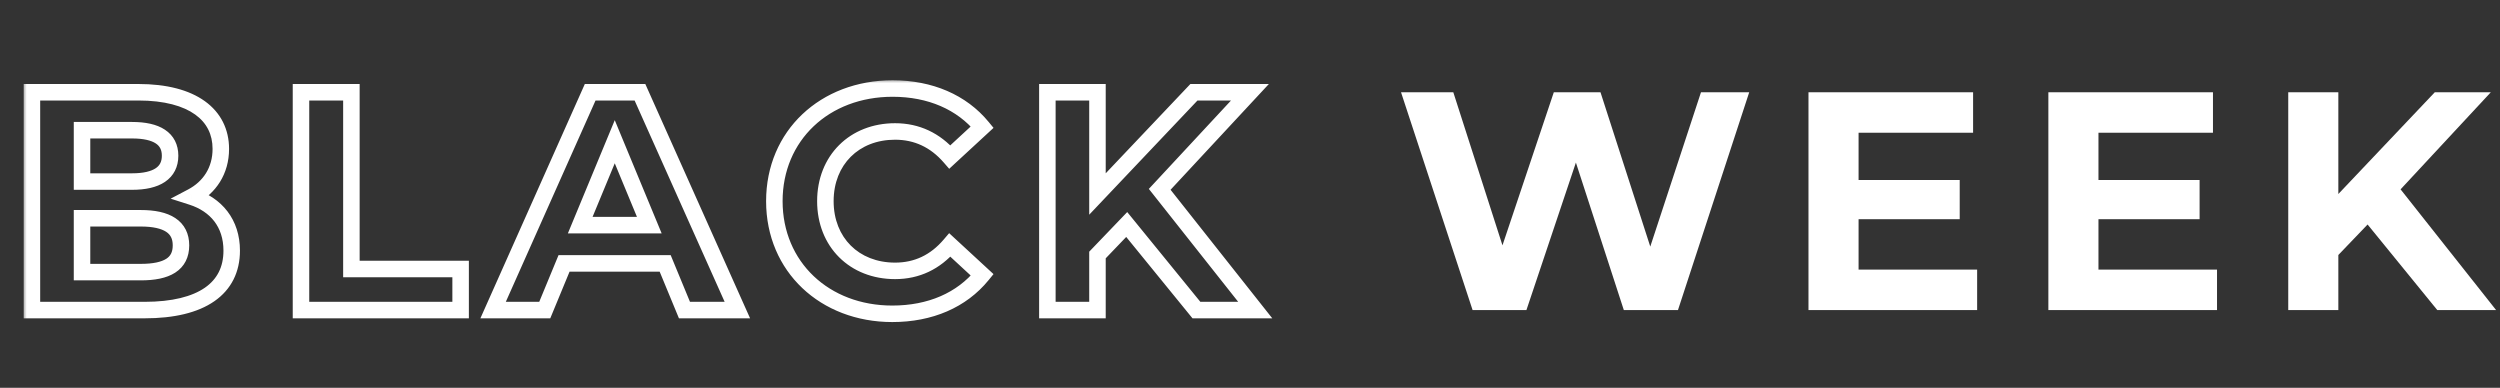
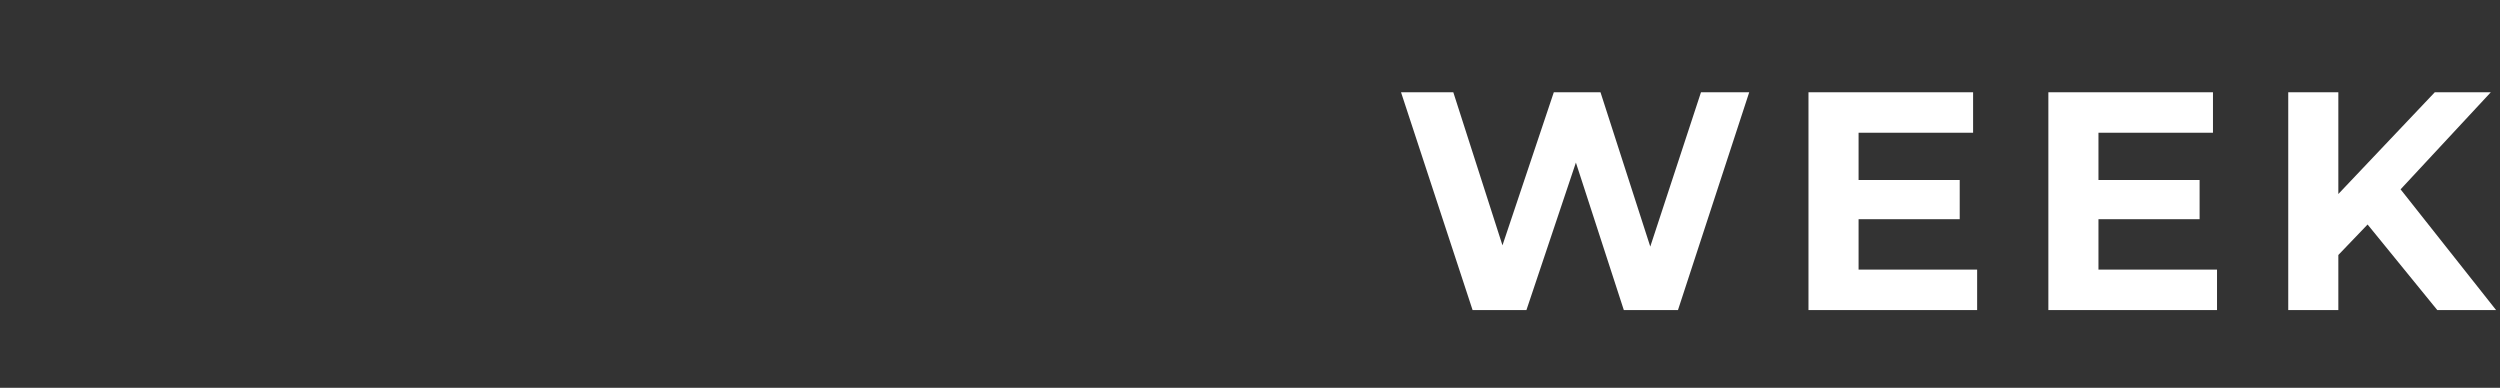
<svg xmlns="http://www.w3.org/2000/svg" width="303" height="47" viewBox="0 0 303 47" fill="none">
  <rect x="0" y="0" width="303" height="47" fill="#333333" stroke="none" />
  <path d="M206.16 11.181H212.006L203.37 37.581H196.807L190.999 19.704L185.003 37.581H178.478L169.804 11.181H176.14L182.099 29.736L188.322 11.181H193.979L200.013 29.887L206.16 11.181ZM225.26 32.678H239.629V37.581H219.188V11.181H239.139V16.084H225.26V21.816H237.517V26.568H225.26V32.678ZM254.334 32.678H268.703V37.581H248.262V11.181H268.212V16.084H254.334V21.816H266.591V26.568H254.334V32.678ZM295.4 37.581L286.952 27.209L283.407 30.905V37.581H277.335V11.181H283.407V23.514L295.098 11.181H301.887L290.95 22.948L302.528 37.581H295.4Z" fill="white" />
  <mask id="path-2-outside-1_3842_1220" maskUnits="userSpaceOnUse" x="2.74" y="9.581" width="152" height="30" fill="black">
-     <rect fill="white" x="2.74" y="9.581" width="152" height="30" />
-     <path d="M23.255 23.853C26.197 24.796 28.083 27.059 28.083 30.378C28.083 34.941 24.462 37.581 17.523 37.581H3.87V11.181H16.769C23.369 11.181 26.763 13.934 26.763 18.045C26.763 20.685 25.405 22.722 23.255 23.853ZM16.014 15.782H9.942V22.005H16.014C18.994 22.005 20.615 20.949 20.615 18.875C20.615 16.8 18.994 15.782 16.014 15.782ZM17.07 32.98C20.238 32.98 21.935 31.999 21.935 29.736C21.935 27.511 20.238 26.455 17.07 26.455H9.942V32.98H17.07ZM36.48 37.581V11.181H42.589V32.603H55.827V37.581H36.48ZM82.957 37.581L80.619 31.924H68.362L66.024 37.581H59.763L71.53 11.181H77.564L89.369 37.581H82.957ZM70.323 27.285H78.696L74.509 17.178L70.323 27.285ZM108.145 38.033C99.961 38.033 93.851 32.339 93.851 24.381C93.851 16.423 99.961 10.729 108.182 10.729C112.746 10.729 116.555 12.388 119.044 15.405L115.122 19.026C113.349 16.989 111.124 15.933 108.484 15.933C103.544 15.933 100.036 19.403 100.036 24.381C100.036 29.359 103.544 32.829 108.484 32.829C111.124 32.829 113.349 31.773 115.122 29.699L119.044 33.319C116.555 36.374 112.746 38.033 108.145 38.033ZM145.006 37.581L136.558 27.209L133.013 30.905V37.581H126.941V11.181H133.013V23.514L144.705 11.181H151.493L140.556 22.948L152.134 37.581H145.006Z" />
-   </mask>
-   <path d="M23.255 23.853L22.79 22.968L20.681 24.078L22.95 24.805L23.255 23.853ZM3.87 37.581H2.87V38.581H3.87V37.581ZM3.87 11.181V10.181H2.87V11.181H3.87ZM9.942 15.782V14.782H8.942V15.782H9.942ZM9.942 22.005H8.942V23.005H9.942V22.005ZM9.942 26.455V25.455H8.942V26.455H9.942ZM9.942 32.98H8.942V33.98H9.942V32.98ZM22.95 24.805C24.258 25.224 25.281 25.92 25.978 26.831C26.671 27.738 27.083 28.915 27.083 30.378H29.083C29.083 28.521 28.552 26.907 27.567 25.617C26.585 24.332 25.195 23.424 23.561 22.901L22.95 24.805ZM27.083 30.378C27.083 32.355 26.319 33.838 24.835 34.869C23.297 35.936 20.89 36.581 17.523 36.581V38.581C21.095 38.581 23.968 37.905 25.975 36.512C28.036 35.082 29.083 32.963 29.083 30.378H27.083ZM17.523 36.581H3.87V38.581H17.523V36.581ZM4.87 37.581V11.181H2.87V37.581H4.87ZM3.87 12.181H16.769V10.181H3.87V12.181ZM16.769 12.181C19.948 12.181 22.214 12.847 23.657 13.884C25.061 14.892 25.763 16.301 25.763 18.045H27.763C27.763 15.678 26.768 13.656 24.824 12.259C22.92 10.892 20.189 10.181 16.769 10.181V12.181ZM25.763 18.045C25.763 20.295 24.627 22.001 22.79 22.968L23.721 24.738C26.183 23.442 27.763 21.075 27.763 18.045H25.763ZM16.014 14.782H9.942V16.782H16.014V14.782ZM8.942 15.782V22.005H10.942V15.782H8.942ZM9.942 23.005H16.014V21.005H9.942V23.005ZM16.014 23.005C17.594 23.005 18.976 22.73 19.99 22.047C21.068 21.323 21.615 20.215 21.615 18.875H19.615C19.615 19.608 19.352 20.066 18.874 20.388C18.333 20.752 17.414 21.005 16.014 21.005V23.005ZM21.615 18.875C21.615 17.532 21.066 16.431 19.983 15.716C18.969 15.046 17.589 14.782 16.014 14.782V16.782C17.419 16.782 18.34 17.027 18.881 17.385C19.354 17.698 19.615 18.143 19.615 18.875H21.615ZM17.07 33.98C18.723 33.98 20.171 33.73 21.232 33.047C22.374 32.312 22.935 31.163 22.935 29.736H20.935C20.935 30.573 20.648 31.045 20.15 31.366C19.57 31.739 18.586 31.98 17.07 31.98V33.98ZM22.935 29.736C22.935 28.326 22.373 27.174 21.242 26.427C20.183 25.727 18.734 25.455 17.07 25.455V27.455C18.574 27.455 19.558 27.712 20.14 28.096C20.649 28.433 20.935 28.921 20.935 29.736H22.935ZM17.07 25.455H9.942V27.455H17.07V25.455ZM8.942 26.455V32.98H10.942V26.455H8.942ZM9.942 33.98H17.07V31.98H9.942V33.98ZM36.48 37.581H35.48V38.581H36.48V37.581ZM36.48 11.181V10.181H35.48V11.181H36.48ZM42.589 11.181H43.589V10.181H42.589V11.181ZM42.589 32.603H41.589V33.603H42.589V32.603ZM55.827 32.603H56.827V31.603H55.827V32.603ZM55.827 37.581V38.581H56.827V37.581H55.827ZM37.48 37.581V11.181H35.48V37.581H37.48ZM36.48 12.181H42.589V10.181H36.48V12.181ZM41.589 11.181V32.603H43.589V11.181H41.589ZM42.589 33.603H55.827V31.603H42.589V33.603ZM54.827 32.603V37.581H56.827V32.603H54.827ZM55.827 36.581H36.48V38.581H55.827V36.581ZM82.957 37.581L82.033 37.963L82.288 38.581H82.957V37.581ZM80.619 31.924L81.543 31.542L81.288 30.924H80.619V31.924ZM68.362 31.924V30.924H67.693L67.438 31.542L68.362 31.924ZM66.024 37.581V38.581H66.692L66.948 37.963L66.024 37.581ZM59.763 37.581L58.85 37.174L58.223 38.581H59.763V37.581ZM71.53 11.181V10.181H70.881L70.617 10.774L71.53 11.181ZM77.564 11.181L78.477 10.773L78.212 10.181H77.564V11.181ZM89.369 37.581V38.581H90.911L90.281 37.173L89.369 37.581ZM70.323 27.285L69.399 26.902L68.827 28.285H70.323V27.285ZM78.696 27.285V28.285H80.192L79.62 26.902L78.696 27.285ZM74.509 17.178L75.433 16.795L74.509 14.564L73.585 16.795L74.509 17.178ZM83.881 37.199L81.543 31.542L79.695 32.306L82.033 37.963L83.881 37.199ZM80.619 30.924H68.362V32.924H80.619V30.924ZM67.438 31.542L65.1 37.199L66.948 37.963L69.286 32.306L67.438 31.542ZM66.024 36.581H59.763V38.581H66.024V36.581ZM60.677 37.988L72.443 11.588L70.617 10.774L58.85 37.174L60.677 37.988ZM71.53 12.181H77.564V10.181H71.53V12.181ZM76.651 11.589L88.456 37.989L90.281 37.173L78.477 10.773L76.651 11.589ZM89.369 36.581H82.957V38.581H89.369V36.581ZM70.323 28.285H78.696V26.285H70.323V28.285ZM79.62 26.902L75.433 16.795L73.585 17.56L77.772 27.668L79.62 26.902ZM73.585 16.795L69.399 26.902L71.247 27.668L75.433 17.56L73.585 16.795ZM119.044 15.405L119.722 16.14L120.417 15.498L119.815 14.769L119.044 15.405ZM115.122 19.026L114.368 19.682L115.044 20.459L115.8 19.76L115.122 19.026ZM115.122 29.699L115.8 28.964L115.037 28.259L114.362 29.049L115.122 29.699ZM119.044 33.319L119.819 33.951L120.413 33.222L119.722 32.584L119.044 33.319ZM108.145 37.033C100.462 37.033 94.851 31.737 94.851 24.381H92.851C92.851 32.94 99.459 39.033 108.145 39.033V37.033ZM94.851 24.381C94.851 17.027 100.461 11.729 108.182 11.729V9.729C99.461 9.729 92.851 15.82 92.851 24.381H94.851ZM108.182 11.729C112.497 11.729 116.003 13.291 118.273 16.041L119.815 14.769C117.107 11.485 112.994 9.729 108.182 9.729V11.729ZM118.366 14.67L114.444 18.291L115.8 19.76L119.722 16.14L118.366 14.67ZM115.876 18.369C113.924 16.126 111.429 14.933 108.484 14.933V16.933C110.82 16.933 112.775 17.852 114.368 19.682L115.876 18.369ZM108.484 14.933C105.774 14.933 103.4 15.889 101.702 17.582C100.002 19.276 99.036 21.65 99.036 24.381H101.036C101.036 22.133 101.824 20.284 103.114 18.998C104.404 17.712 106.254 16.933 108.484 16.933V14.933ZM99.036 24.381C99.036 27.112 100.002 29.486 101.702 31.18C103.4 32.873 105.774 33.829 108.484 33.829V31.829C106.254 31.829 104.404 31.05 103.114 29.764C101.824 28.478 101.036 26.628 101.036 24.381H99.036ZM108.484 33.829C111.43 33.829 113.929 32.634 115.882 30.348L114.362 29.049C112.77 30.912 110.818 31.829 108.484 31.829V33.829ZM114.444 30.433L118.366 34.054L119.722 32.584L115.8 28.964L114.444 30.433ZM118.269 32.688C116.001 35.471 112.498 37.033 108.145 37.033V39.033C112.994 39.033 117.109 37.277 119.819 33.951L118.269 32.688ZM145.006 37.581L144.231 38.212L144.531 38.581H145.006V37.581ZM136.558 27.209L137.334 26.578L136.619 25.701L135.837 26.517L136.558 27.209ZM133.013 30.905L132.292 30.213L132.013 30.503V30.905H133.013ZM133.013 37.581V38.581H134.013V37.581H133.013ZM126.941 37.581H125.941V38.581H126.941V37.581ZM126.941 11.181V10.181H125.941V11.181H126.941ZM133.013 11.181H134.013V10.181H133.013V11.181ZM133.013 23.514H132.013V26.022L133.739 24.201L133.013 23.514ZM144.704 11.181V10.181H144.275L143.979 10.493L144.704 11.181ZM151.493 11.181L152.225 11.862L153.788 10.181H151.493V11.181ZM140.556 22.948L139.824 22.267L139.239 22.895L139.772 23.568L140.556 22.948ZM152.134 37.581V38.581H154.201L152.918 36.96L152.134 37.581ZM145.782 36.949L137.334 26.578L135.783 27.841L144.231 38.212L145.782 36.949ZM135.837 26.517L132.292 30.213L133.735 31.598L137.28 27.902L135.837 26.517ZM132.013 30.905V37.581H134.013V30.905H132.013ZM133.013 36.581H126.941V38.581H133.013V36.581ZM127.941 37.581V11.181H125.941V37.581H127.941ZM126.941 12.181H133.013V10.181H126.941V12.181ZM132.013 11.181V23.514H134.013V11.181H132.013ZM133.739 24.201L145.43 11.869L143.979 10.493L132.287 22.826L133.739 24.201ZM144.704 12.181H151.493V10.181H144.704V12.181ZM150.761 10.5L139.824 22.267L141.288 23.629L152.225 11.862L150.761 10.5ZM139.772 23.568L151.35 38.201L152.918 36.96L141.34 22.327L139.772 23.568ZM152.134 36.581H145.006V38.581H152.134V36.581Z" fill="white" mask="url(#path-2-outside-1_3842_1220)" />
+     </mask>
+   <path d="M23.255 23.853L22.79 22.968L20.681 24.078L22.95 24.805L23.255 23.853ZM3.87 37.581H2.87V38.581H3.87V37.581ZM3.87 11.181V10.181H2.87V11.181H3.87ZM9.942 15.782V14.782H8.942V15.782H9.942ZM9.942 22.005H8.942V23.005H9.942V22.005ZM9.942 26.455V25.455H8.942V26.455H9.942ZM9.942 32.98H8.942V33.98H9.942V32.98ZM22.95 24.805C24.258 25.224 25.281 25.92 25.978 26.831C26.671 27.738 27.083 28.915 27.083 30.378H29.083C29.083 28.521 28.552 26.907 27.567 25.617C26.585 24.332 25.195 23.424 23.561 22.901L22.95 24.805ZM27.083 30.378C27.083 32.355 26.319 33.838 24.835 34.869C23.297 35.936 20.89 36.581 17.523 36.581V38.581C21.095 38.581 23.968 37.905 25.975 36.512C28.036 35.082 29.083 32.963 29.083 30.378H27.083ZM17.523 36.581H3.87V38.581H17.523V36.581ZM4.87 37.581V11.181H2.87V37.581H4.87ZM3.87 12.181H16.769V10.181H3.87V12.181ZM16.769 12.181C19.948 12.181 22.214 12.847 23.657 13.884C25.061 14.892 25.763 16.301 25.763 18.045H27.763C27.763 15.678 26.768 13.656 24.824 12.259C22.92 10.892 20.189 10.181 16.769 10.181V12.181ZM25.763 18.045C25.763 20.295 24.627 22.001 22.79 22.968L23.721 24.738C26.183 23.442 27.763 21.075 27.763 18.045H25.763ZM16.014 14.782H9.942V16.782H16.014V14.782ZM8.942 15.782V22.005H10.942V15.782H8.942ZM9.942 23.005H16.014V21.005H9.942V23.005ZM16.014 23.005C17.594 23.005 18.976 22.73 19.99 22.047C21.068 21.323 21.615 20.215 21.615 18.875H19.615C19.615 19.608 19.352 20.066 18.874 20.388C18.333 20.752 17.414 21.005 16.014 21.005V23.005ZM21.615 18.875C21.615 17.532 21.066 16.431 19.983 15.716C18.969 15.046 17.589 14.782 16.014 14.782V16.782C17.419 16.782 18.34 17.027 18.881 17.385C19.354 17.698 19.615 18.143 19.615 18.875H21.615ZM17.07 33.98C18.723 33.98 20.171 33.73 21.232 33.047C22.374 32.312 22.935 31.163 22.935 29.736H20.935C20.935 30.573 20.648 31.045 20.15 31.366C19.57 31.739 18.586 31.98 17.07 31.98V33.98ZM22.935 29.736C22.935 28.326 22.373 27.174 21.242 26.427C20.183 25.727 18.734 25.455 17.07 25.455V27.455C18.574 27.455 19.558 27.712 20.14 28.096C20.649 28.433 20.935 28.921 20.935 29.736H22.935ZM17.07 25.455H9.942V27.455H17.07V25.455ZM8.942 26.455V32.98H10.942V26.455H8.942ZM9.942 33.98H17.07V31.98H9.942V33.98ZM36.48 37.581H35.48V38.581H36.48V37.581ZM36.48 11.181V10.181H35.48V11.181H36.48ZM42.589 11.181H43.589V10.181H42.589V11.181ZM42.589 32.603H41.589V33.603H42.589V32.603ZM55.827 32.603H56.827V31.603H55.827V32.603ZM55.827 37.581V38.581H56.827V37.581H55.827ZM37.48 37.581V11.181H35.48V37.581H37.48ZM36.48 12.181H42.589V10.181H36.48V12.181ZM41.589 11.181V32.603H43.589V11.181H41.589ZM42.589 33.603H55.827V31.603H42.589V33.603ZM54.827 32.603V37.581H56.827V32.603H54.827ZM55.827 36.581H36.48V38.581H55.827V36.581ZM82.957 37.581L82.033 37.963L82.288 38.581H82.957V37.581ZM80.619 31.924L81.543 31.542L81.288 30.924H80.619V31.924ZM68.362 31.924V30.924H67.693L67.438 31.542L68.362 31.924ZM66.024 37.581V38.581H66.692L66.948 37.963L66.024 37.581ZM59.763 37.581L58.85 37.174L58.223 38.581H59.763V37.581ZM71.53 11.181V10.181H70.881L70.617 10.774L71.53 11.181ZM77.564 11.181L78.477 10.773L78.212 10.181H77.564V11.181ZM89.369 37.581V38.581H90.911L90.281 37.173L89.369 37.581ZM70.323 27.285L69.399 26.902L68.827 28.285H70.323V27.285ZM78.696 27.285V28.285H80.192L79.62 26.902L78.696 27.285ZM74.509 17.178L75.433 16.795L74.509 14.564L73.585 16.795L74.509 17.178ZM83.881 37.199L81.543 31.542L79.695 32.306L82.033 37.963L83.881 37.199ZM80.619 30.924H68.362V32.924H80.619V30.924ZM67.438 31.542L65.1 37.199L66.948 37.963L69.286 32.306L67.438 31.542ZM66.024 36.581H59.763V38.581H66.024V36.581ZM60.677 37.988L72.443 11.588L70.617 10.774L58.85 37.174L60.677 37.988ZM71.53 12.181H77.564V10.181H71.53V12.181ZM76.651 11.589L88.456 37.989L90.281 37.173L78.477 10.773L76.651 11.589ZM89.369 36.581H82.957V38.581H89.369V36.581ZM70.323 28.285H78.696V26.285H70.323V28.285ZM79.62 26.902L75.433 16.795L73.585 17.56L77.772 27.668L79.62 26.902ZM73.585 16.795L69.399 26.902L71.247 27.668L75.433 17.56L73.585 16.795ZM119.044 15.405L119.722 16.14L120.417 15.498L119.815 14.769L119.044 15.405ZM115.122 19.026L114.368 19.682L115.044 20.459L115.8 19.76L115.122 19.026ZM115.122 29.699L115.8 28.964L115.037 28.259L114.362 29.049L115.122 29.699ZM119.044 33.319L119.819 33.951L120.413 33.222L119.722 32.584L119.044 33.319ZM108.145 37.033C100.462 37.033 94.851 31.737 94.851 24.381H92.851C92.851 32.94 99.459 39.033 108.145 39.033V37.033ZM94.851 24.381C94.851 17.027 100.461 11.729 108.182 11.729V9.729C99.461 9.729 92.851 15.82 92.851 24.381H94.851ZM108.182 11.729C112.497 11.729 116.003 13.291 118.273 16.041L119.815 14.769C117.107 11.485 112.994 9.729 108.182 9.729V11.729ZM118.366 14.67L114.444 18.291L115.8 19.76L119.722 16.14L118.366 14.67ZM115.876 18.369C113.924 16.126 111.429 14.933 108.484 14.933V16.933C110.82 16.933 112.775 17.852 114.368 19.682L115.876 18.369ZM108.484 14.933C105.774 14.933 103.4 15.889 101.702 17.582C100.002 19.276 99.036 21.65 99.036 24.381H101.036C101.036 22.133 101.824 20.284 103.114 18.998C104.404 17.712 106.254 16.933 108.484 16.933V14.933ZM99.036 24.381C99.036 27.112 100.002 29.486 101.702 31.18C103.4 32.873 105.774 33.829 108.484 33.829V31.829C106.254 31.829 104.404 31.05 103.114 29.764C101.824 28.478 101.036 26.628 101.036 24.381H99.036ZM108.484 33.829C111.43 33.829 113.929 32.634 115.882 30.348L114.362 29.049C112.77 30.912 110.818 31.829 108.484 31.829V33.829ZM114.444 30.433L118.366 34.054L119.722 32.584L115.8 28.964L114.444 30.433ZM118.269 32.688C116.001 35.471 112.498 37.033 108.145 37.033V39.033C112.994 39.033 117.109 37.277 119.819 33.951L118.269 32.688ZM145.006 37.581L144.231 38.212L144.531 38.581H145.006V37.581ZM136.558 27.209L137.334 26.578L136.619 25.701L135.837 26.517L136.558 27.209ZM133.013 30.905L132.292 30.213L132.013 30.503V30.905H133.013ZM133.013 37.581V38.581H134.013V37.581H133.013ZM126.941 37.581H125.941V38.581H126.941V37.581ZM126.941 11.181V10.181H125.941V11.181H126.941ZM133.013 11.181H134.013V10.181H133.013V11.181M133.013 23.514H132.013V26.022L133.739 24.201L133.013 23.514ZM144.704 11.181V10.181H144.275L143.979 10.493L144.704 11.181ZM151.493 11.181L152.225 11.862L153.788 10.181H151.493V11.181ZM140.556 22.948L139.824 22.267L139.239 22.895L139.772 23.568L140.556 22.948ZM152.134 37.581V38.581H154.201L152.918 36.96L152.134 37.581ZM145.782 36.949L137.334 26.578L135.783 27.841L144.231 38.212L145.782 36.949ZM135.837 26.517L132.292 30.213L133.735 31.598L137.28 27.902L135.837 26.517ZM132.013 30.905V37.581H134.013V30.905H132.013ZM133.013 36.581H126.941V38.581H133.013V36.581ZM127.941 37.581V11.181H125.941V37.581H127.941ZM126.941 12.181H133.013V10.181H126.941V12.181ZM132.013 11.181V23.514H134.013V11.181H132.013ZM133.739 24.201L145.43 11.869L143.979 10.493L132.287 22.826L133.739 24.201ZM144.704 12.181H151.493V10.181H144.704V12.181ZM150.761 10.5L139.824 22.267L141.288 23.629L152.225 11.862L150.761 10.5ZM139.772 23.568L151.35 38.201L152.918 36.96L141.34 22.327L139.772 23.568ZM152.134 36.581H145.006V38.581H152.134V36.581Z" fill="white" mask="url(#path-2-outside-1_3842_1220)" />
</svg>